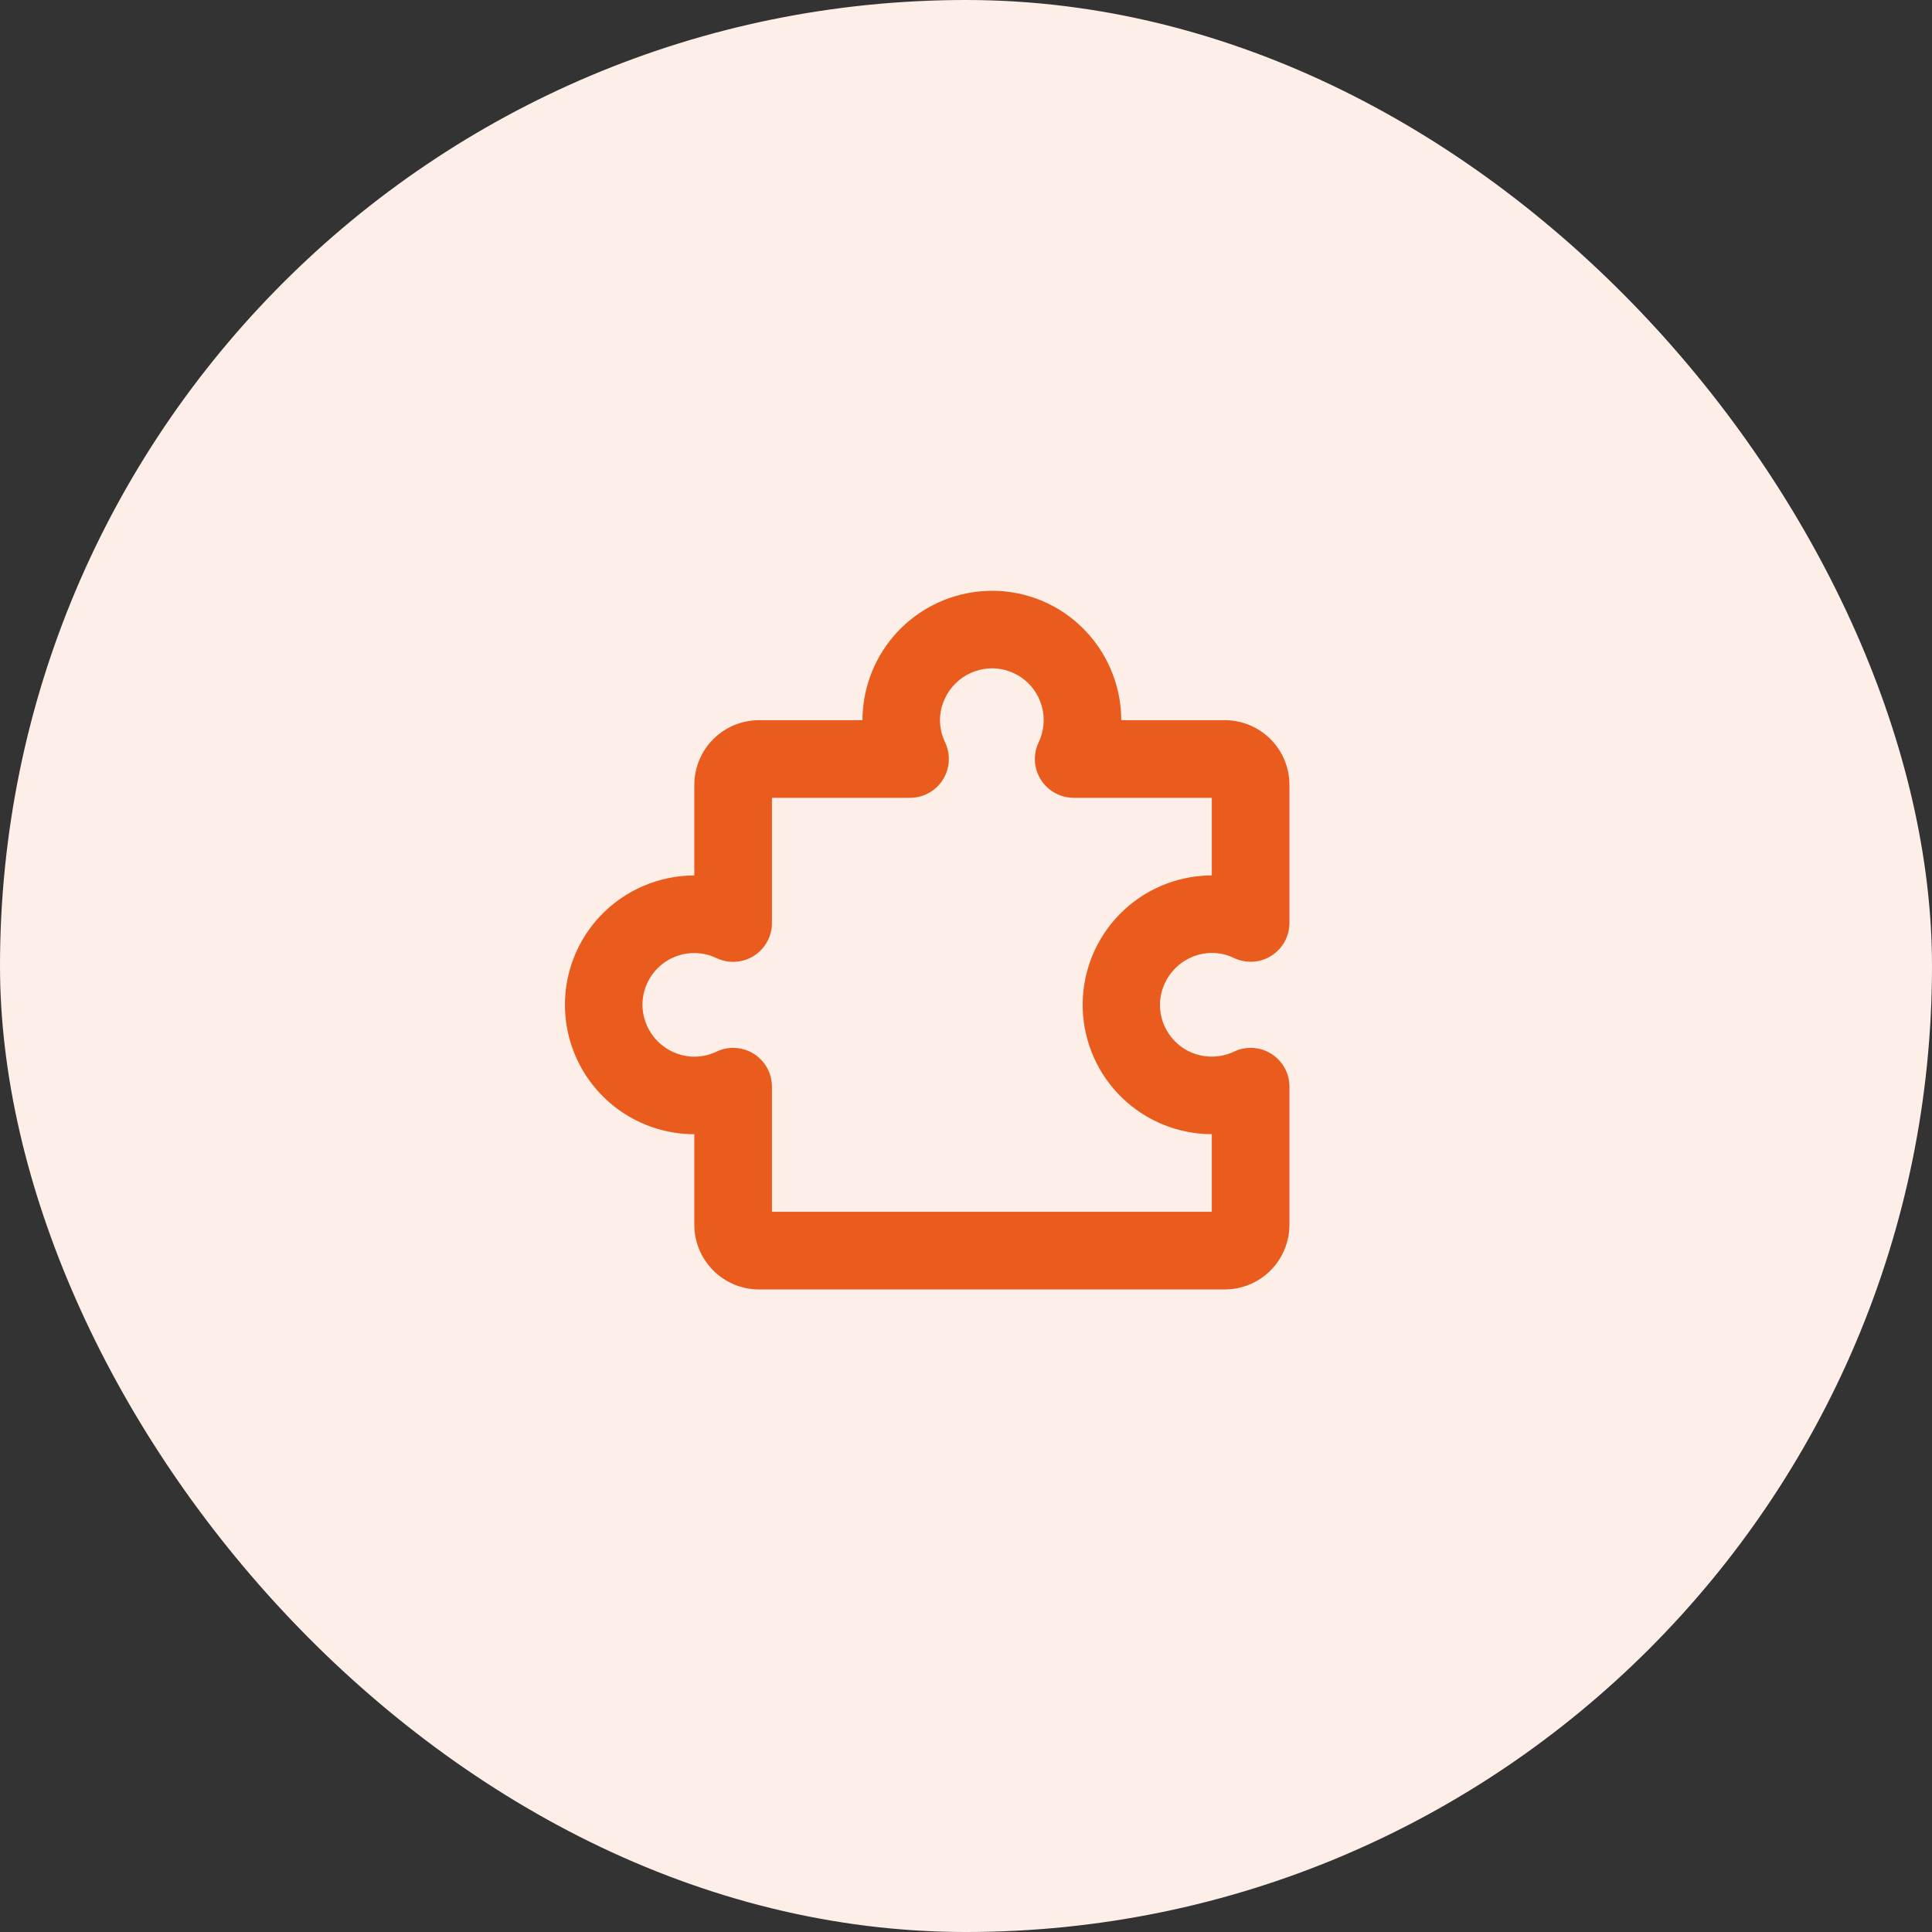
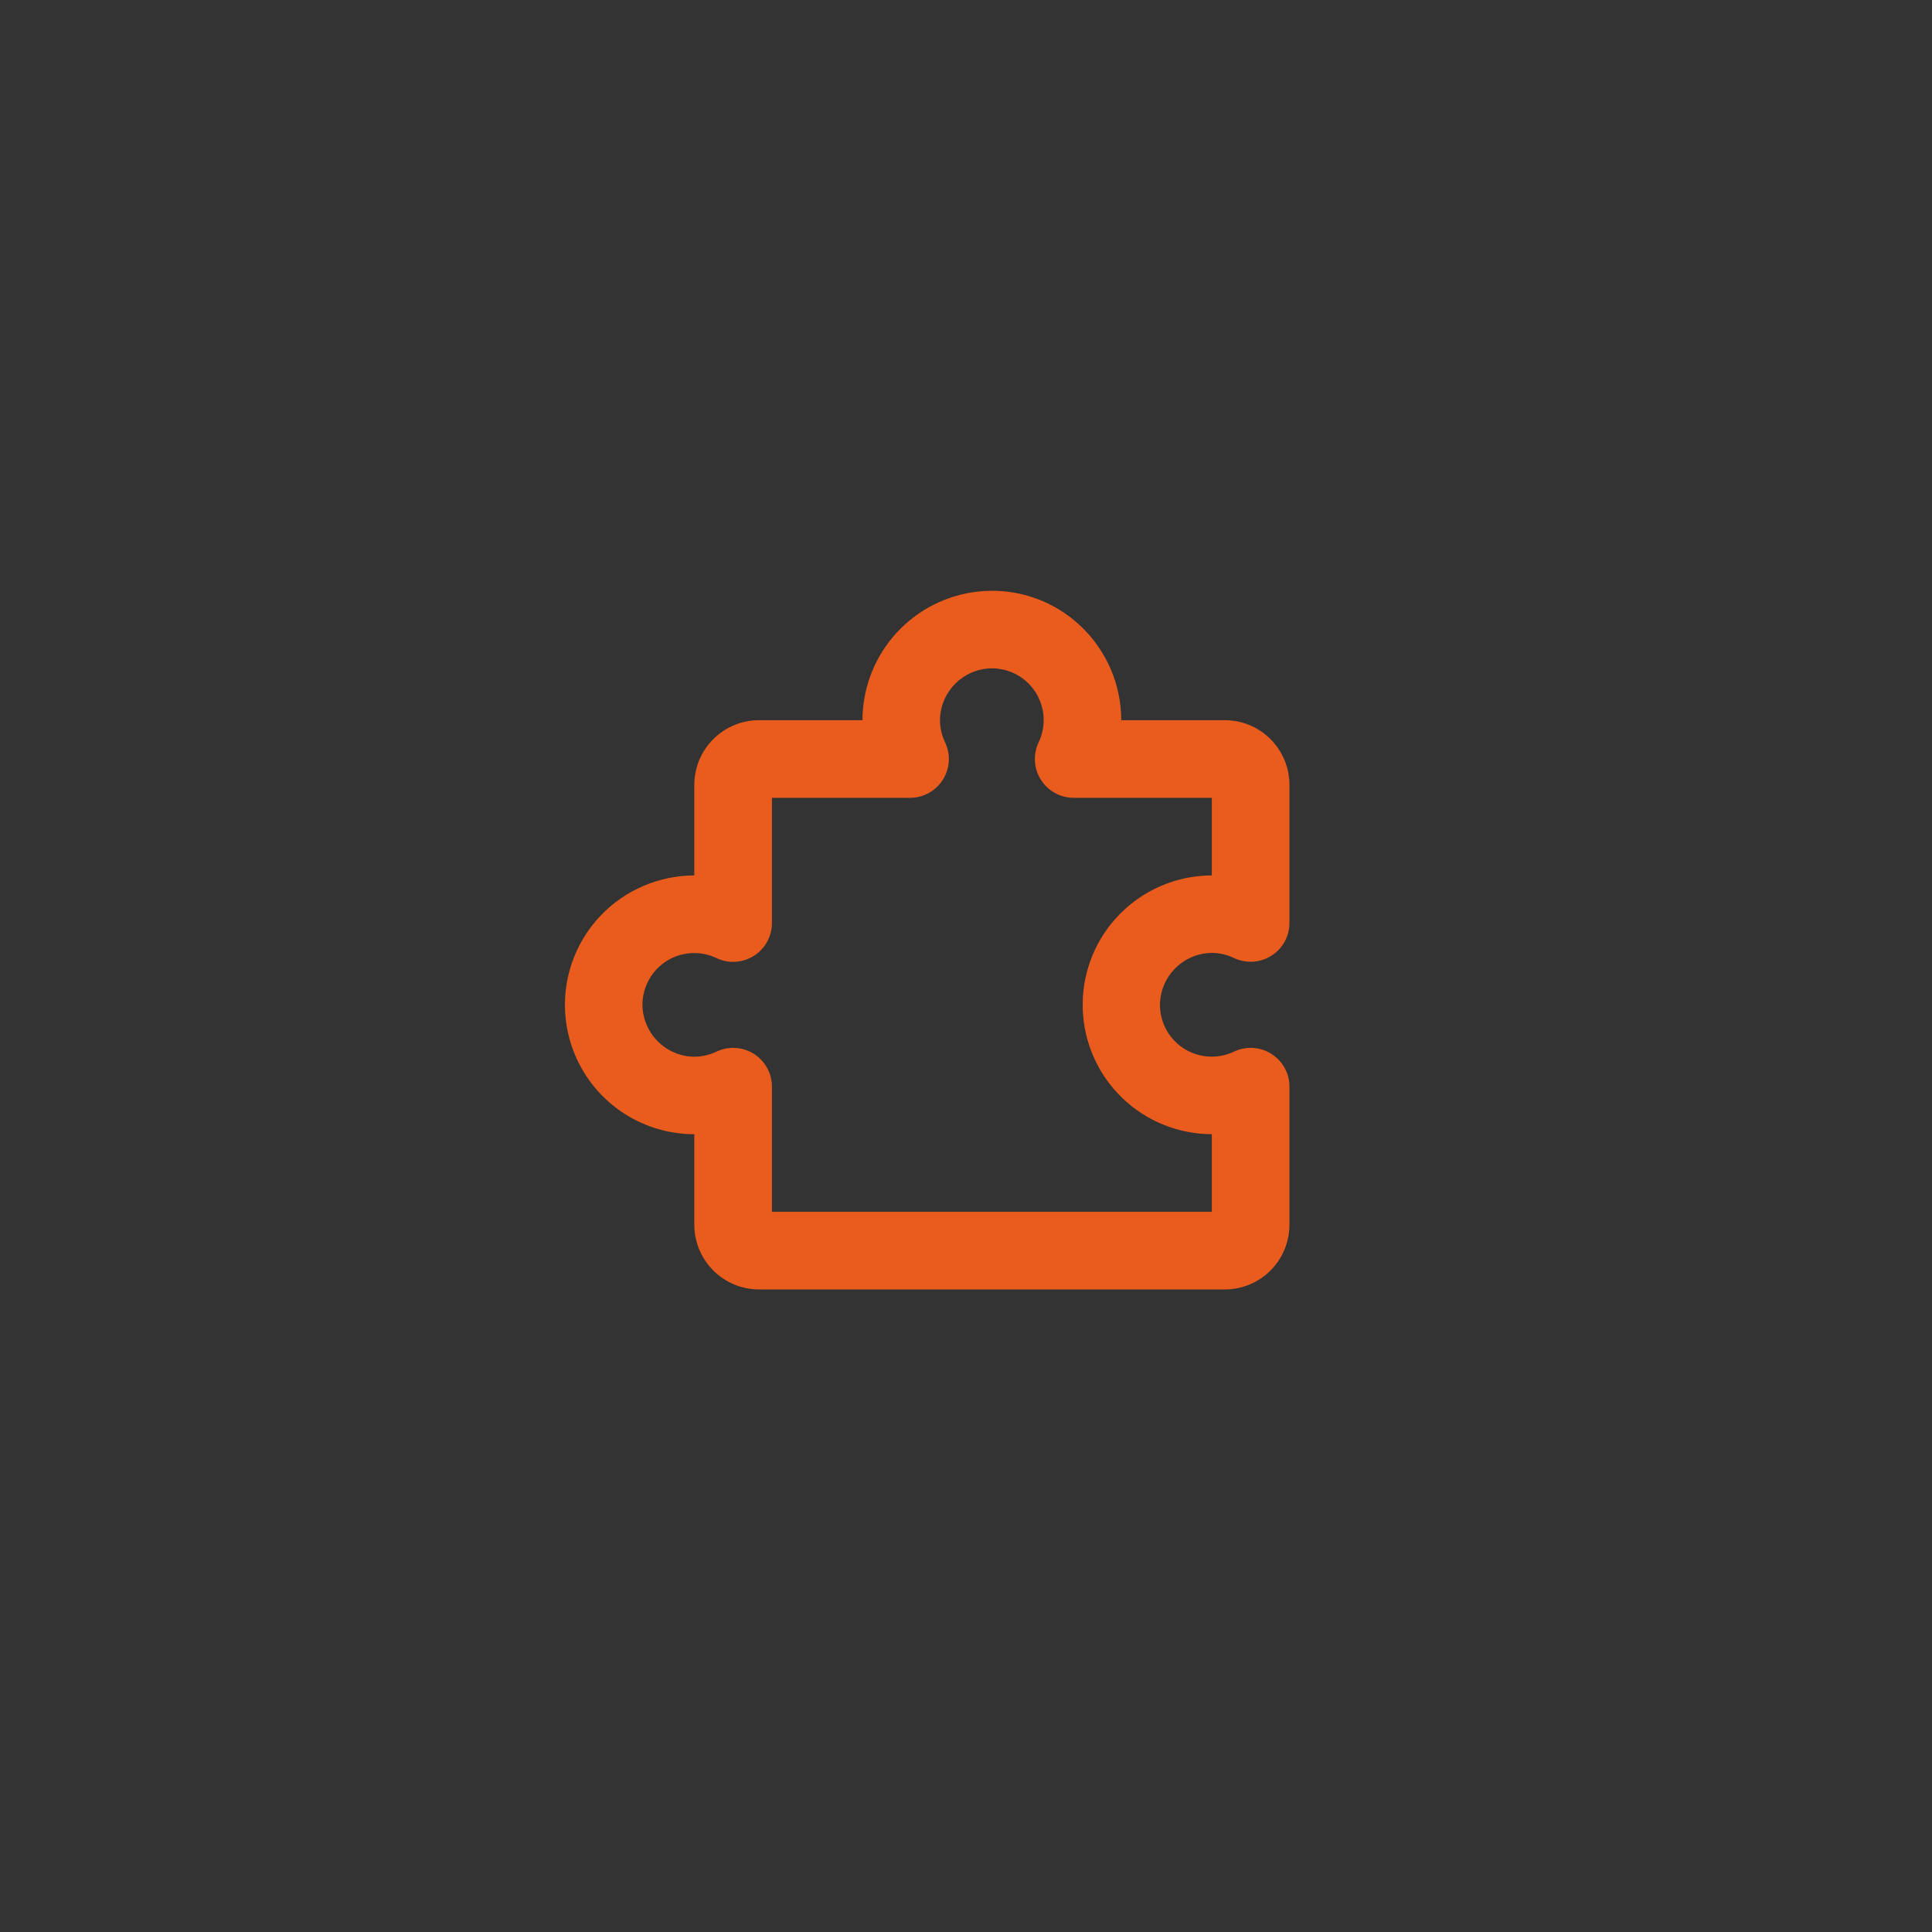
<svg xmlns="http://www.w3.org/2000/svg" width="56" height="56" viewBox="0 0 56 56" fill="none">
  <rect x="0" y="0" width="56" height="56" fill="#333333" stroke="none" />
-   <rect width="56" height="56" rx="28" fill="#FDEFE8" />
  <path d="M36.851 30.546C36.691 30.445 36.507 30.386 36.318 30.375C36.128 30.363 35.939 30.4 35.768 30.482C35.532 30.594 35.27 30.643 35.01 30.623C34.749 30.604 34.498 30.516 34.281 30.37C34.065 30.223 33.891 30.022 33.775 29.788C33.66 29.553 33.609 29.292 33.625 29.031C33.651 28.67 33.805 28.33 34.059 28.072C34.314 27.814 34.652 27.655 35.013 27.625C35.271 27.606 35.529 27.654 35.763 27.766C35.934 27.848 36.124 27.886 36.314 27.875C36.504 27.864 36.688 27.806 36.849 27.704C37.01 27.603 37.142 27.463 37.235 27.297C37.327 27.13 37.375 26.943 37.375 26.753V22.75C37.375 22.253 37.178 21.776 36.826 21.424C36.475 21.073 35.998 20.875 35.5 20.875H32.5C32.5 20.363 32.394 19.856 32.191 19.386C31.987 18.916 31.69 18.492 31.317 18.141C30.944 17.788 30.503 17.517 30.019 17.343C29.536 17.17 29.023 17.098 28.51 17.133C27.607 17.192 26.755 17.576 26.112 18.213C25.469 18.85 25.077 19.698 25.01 20.601C25 20.694 25 20.781 25 20.875H22C21.503 20.875 21.026 21.073 20.675 21.424C20.323 21.776 20.125 22.253 20.125 22.75V25.375C19.613 25.376 19.107 25.481 18.637 25.685C18.166 25.888 17.743 26.185 17.392 26.558C16.907 27.075 16.578 27.718 16.443 28.414C16.309 29.109 16.374 29.829 16.632 30.489C16.889 31.149 17.329 31.723 17.899 32.143C18.469 32.564 19.147 32.814 19.854 32.866C19.944 32.873 20.035 32.877 20.125 32.875V35.5C20.125 35.997 20.323 36.474 20.675 36.826C21.026 37.178 21.503 37.375 22 37.375H35.5C35.998 37.375 36.475 37.178 36.826 36.826C37.178 36.474 37.375 35.997 37.375 35.5V31.498C37.376 31.308 37.328 31.121 37.236 30.955C37.144 30.788 37.012 30.648 36.851 30.546ZM35.125 35.125H22.375V31.498C22.375 31.308 22.327 31.121 22.236 30.955C22.144 30.789 22.012 30.648 21.852 30.547C21.691 30.445 21.507 30.386 21.318 30.375C21.128 30.363 20.939 30.4 20.768 30.482C20.533 30.595 20.273 30.644 20.013 30.625C19.653 30.595 19.315 30.437 19.061 30.18C18.807 29.924 18.652 29.585 18.625 29.224C18.608 28.963 18.659 28.703 18.774 28.468C18.888 28.233 19.062 28.032 19.279 27.884C19.495 27.737 19.746 27.649 20.006 27.629C20.267 27.609 20.529 27.657 20.765 27.769C20.936 27.852 21.126 27.889 21.316 27.878C21.506 27.867 21.69 27.808 21.851 27.706C22.012 27.605 22.144 27.464 22.236 27.297C22.328 27.131 22.376 26.943 22.375 26.753V23.125H26.378C26.568 23.125 26.755 23.077 26.921 22.985C27.087 22.893 27.228 22.761 27.329 22.601C27.43 22.44 27.489 22.257 27.501 22.067C27.512 21.878 27.475 21.689 27.394 21.517C27.281 21.282 27.231 21.022 27.25 20.762C27.28 20.402 27.438 20.065 27.695 19.81C27.951 19.556 28.291 19.402 28.651 19.375C28.912 19.358 29.173 19.409 29.408 19.523C29.643 19.637 29.844 19.811 29.991 20.027C30.138 20.244 30.226 20.494 30.247 20.755C30.267 21.016 30.219 21.277 30.107 21.514C30.025 21.685 29.987 21.875 29.998 22.065C30.009 22.255 30.068 22.439 30.17 22.6C30.271 22.761 30.412 22.894 30.579 22.985C30.745 23.077 30.933 23.125 31.123 23.125H35.125V25.375C35.032 25.375 34.944 25.375 34.853 25.385C33.886 25.457 32.984 25.901 32.337 26.624C31.69 27.346 31.349 28.292 31.384 29.261C31.419 30.23 31.828 31.148 32.526 31.822C33.224 32.496 34.155 32.873 35.125 32.875V35.125Z" fill="#E95C1D" />
</svg>